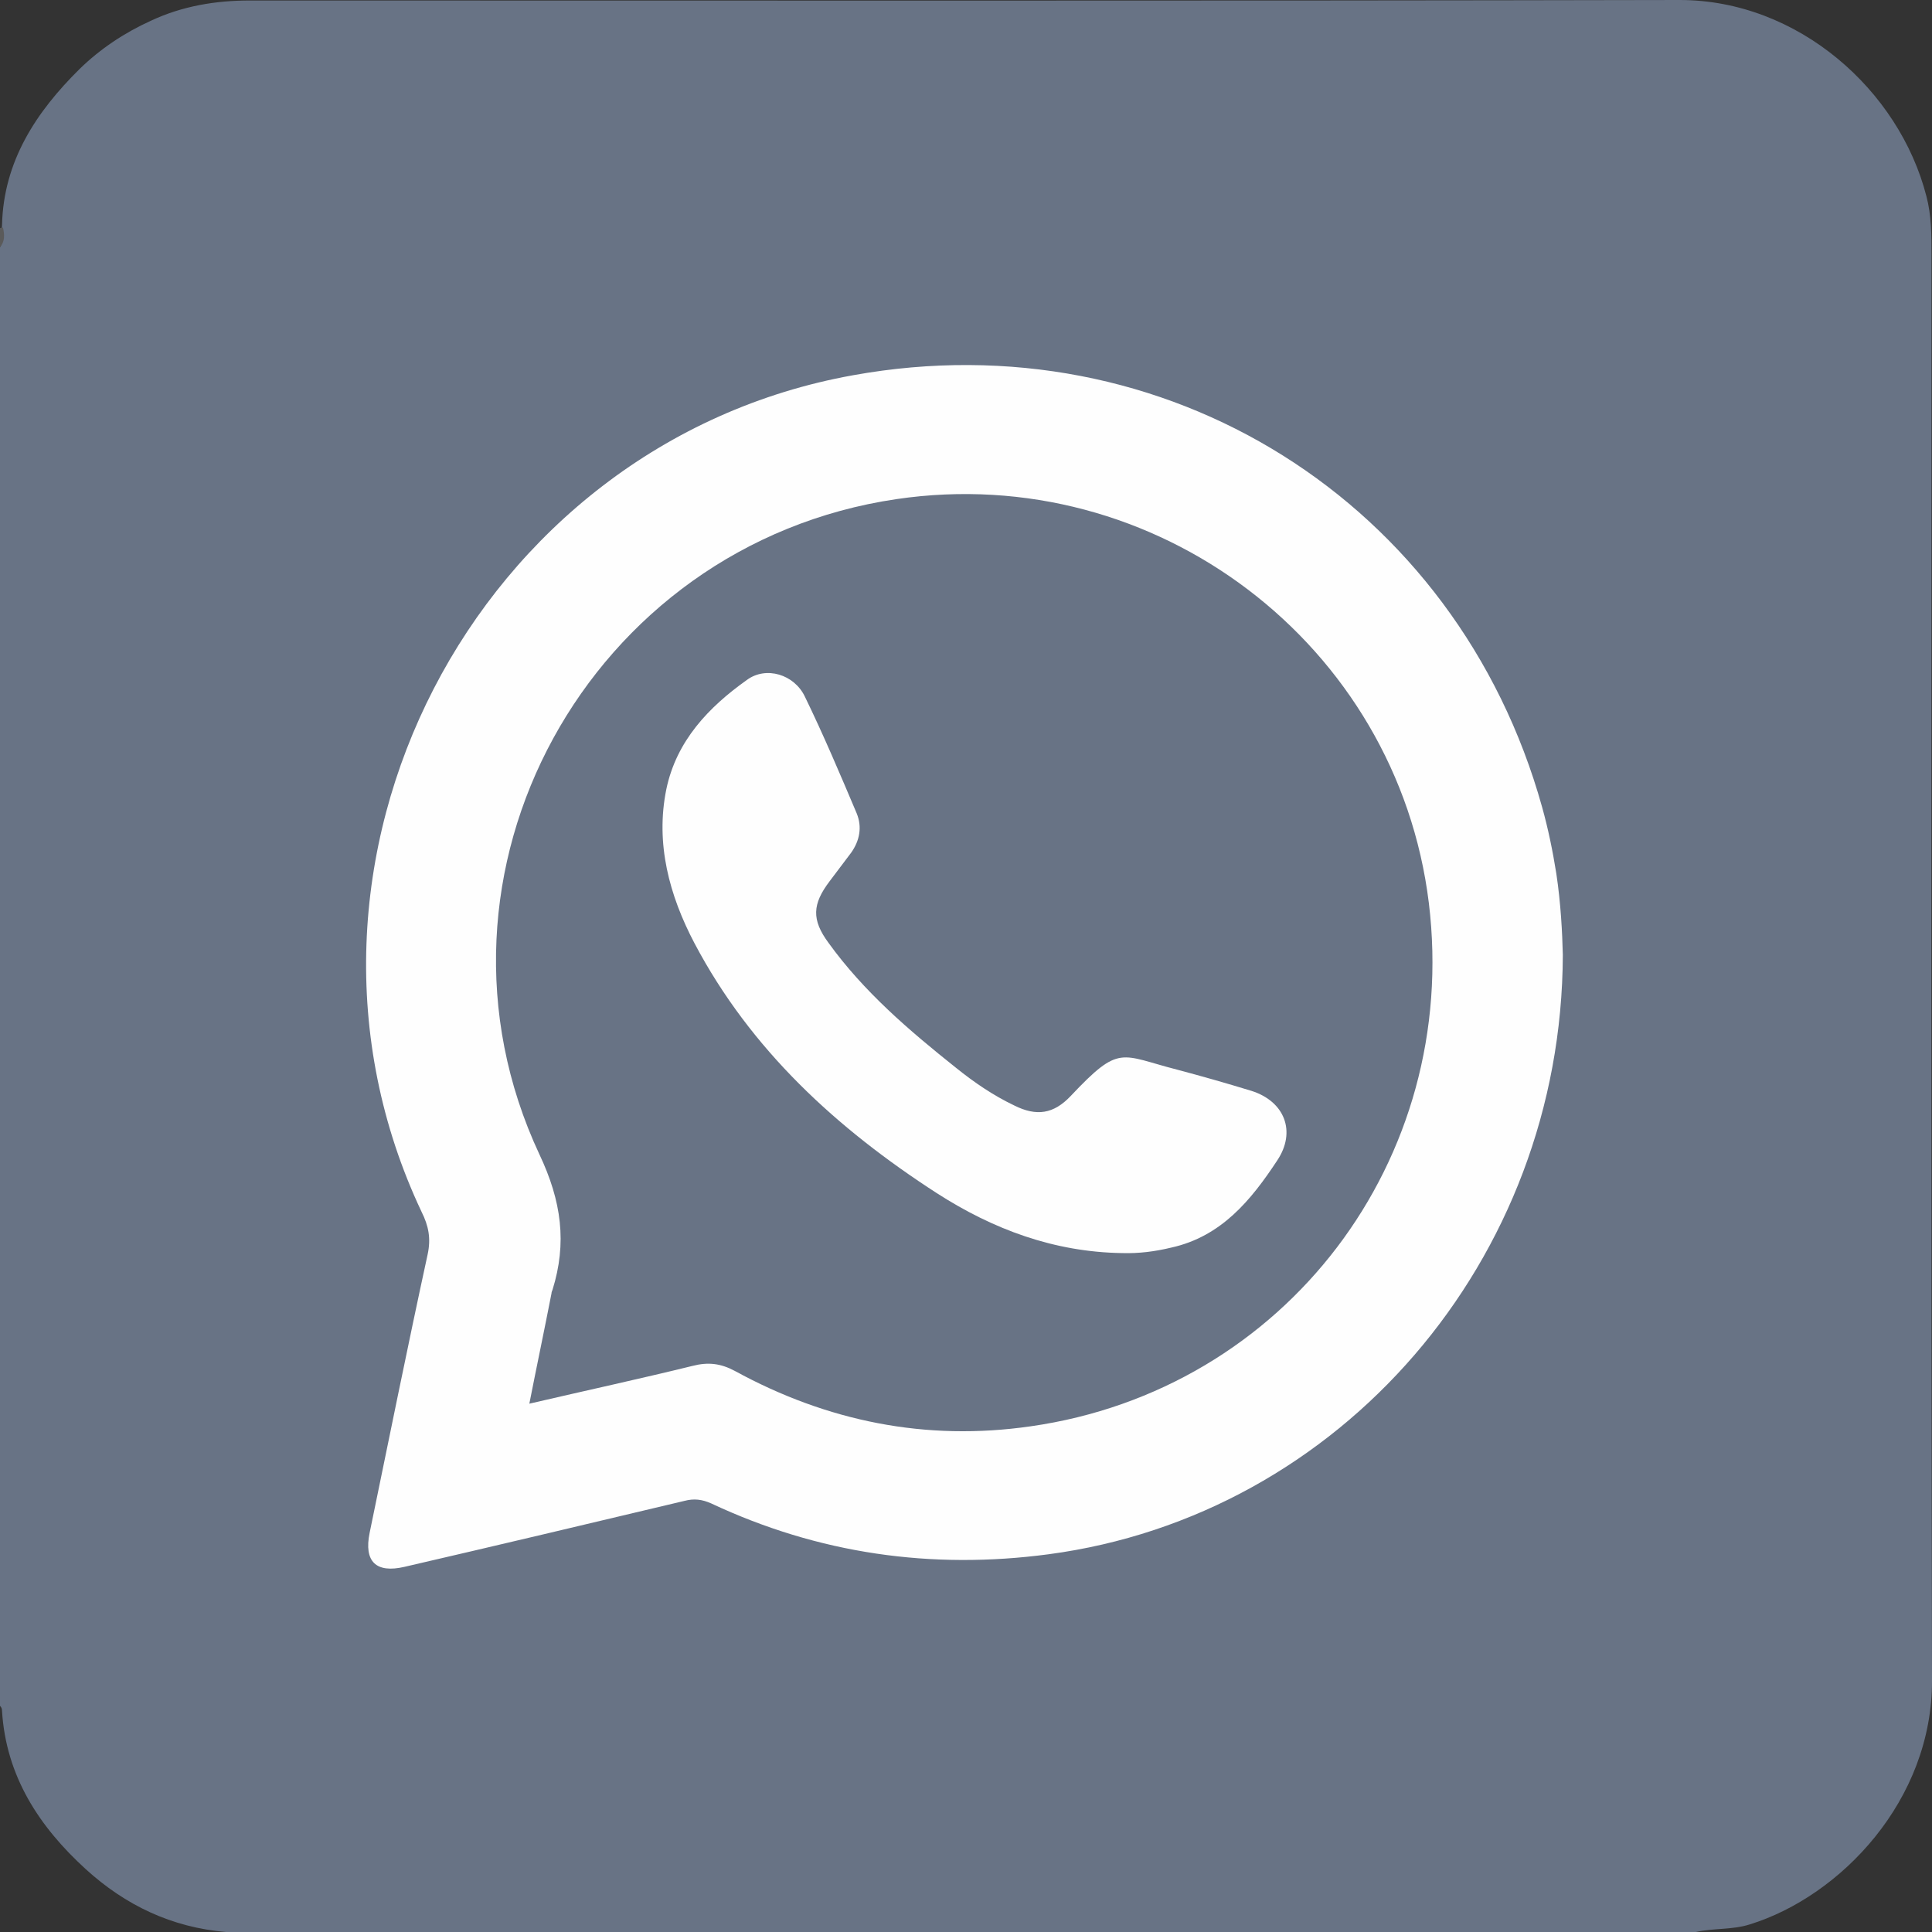
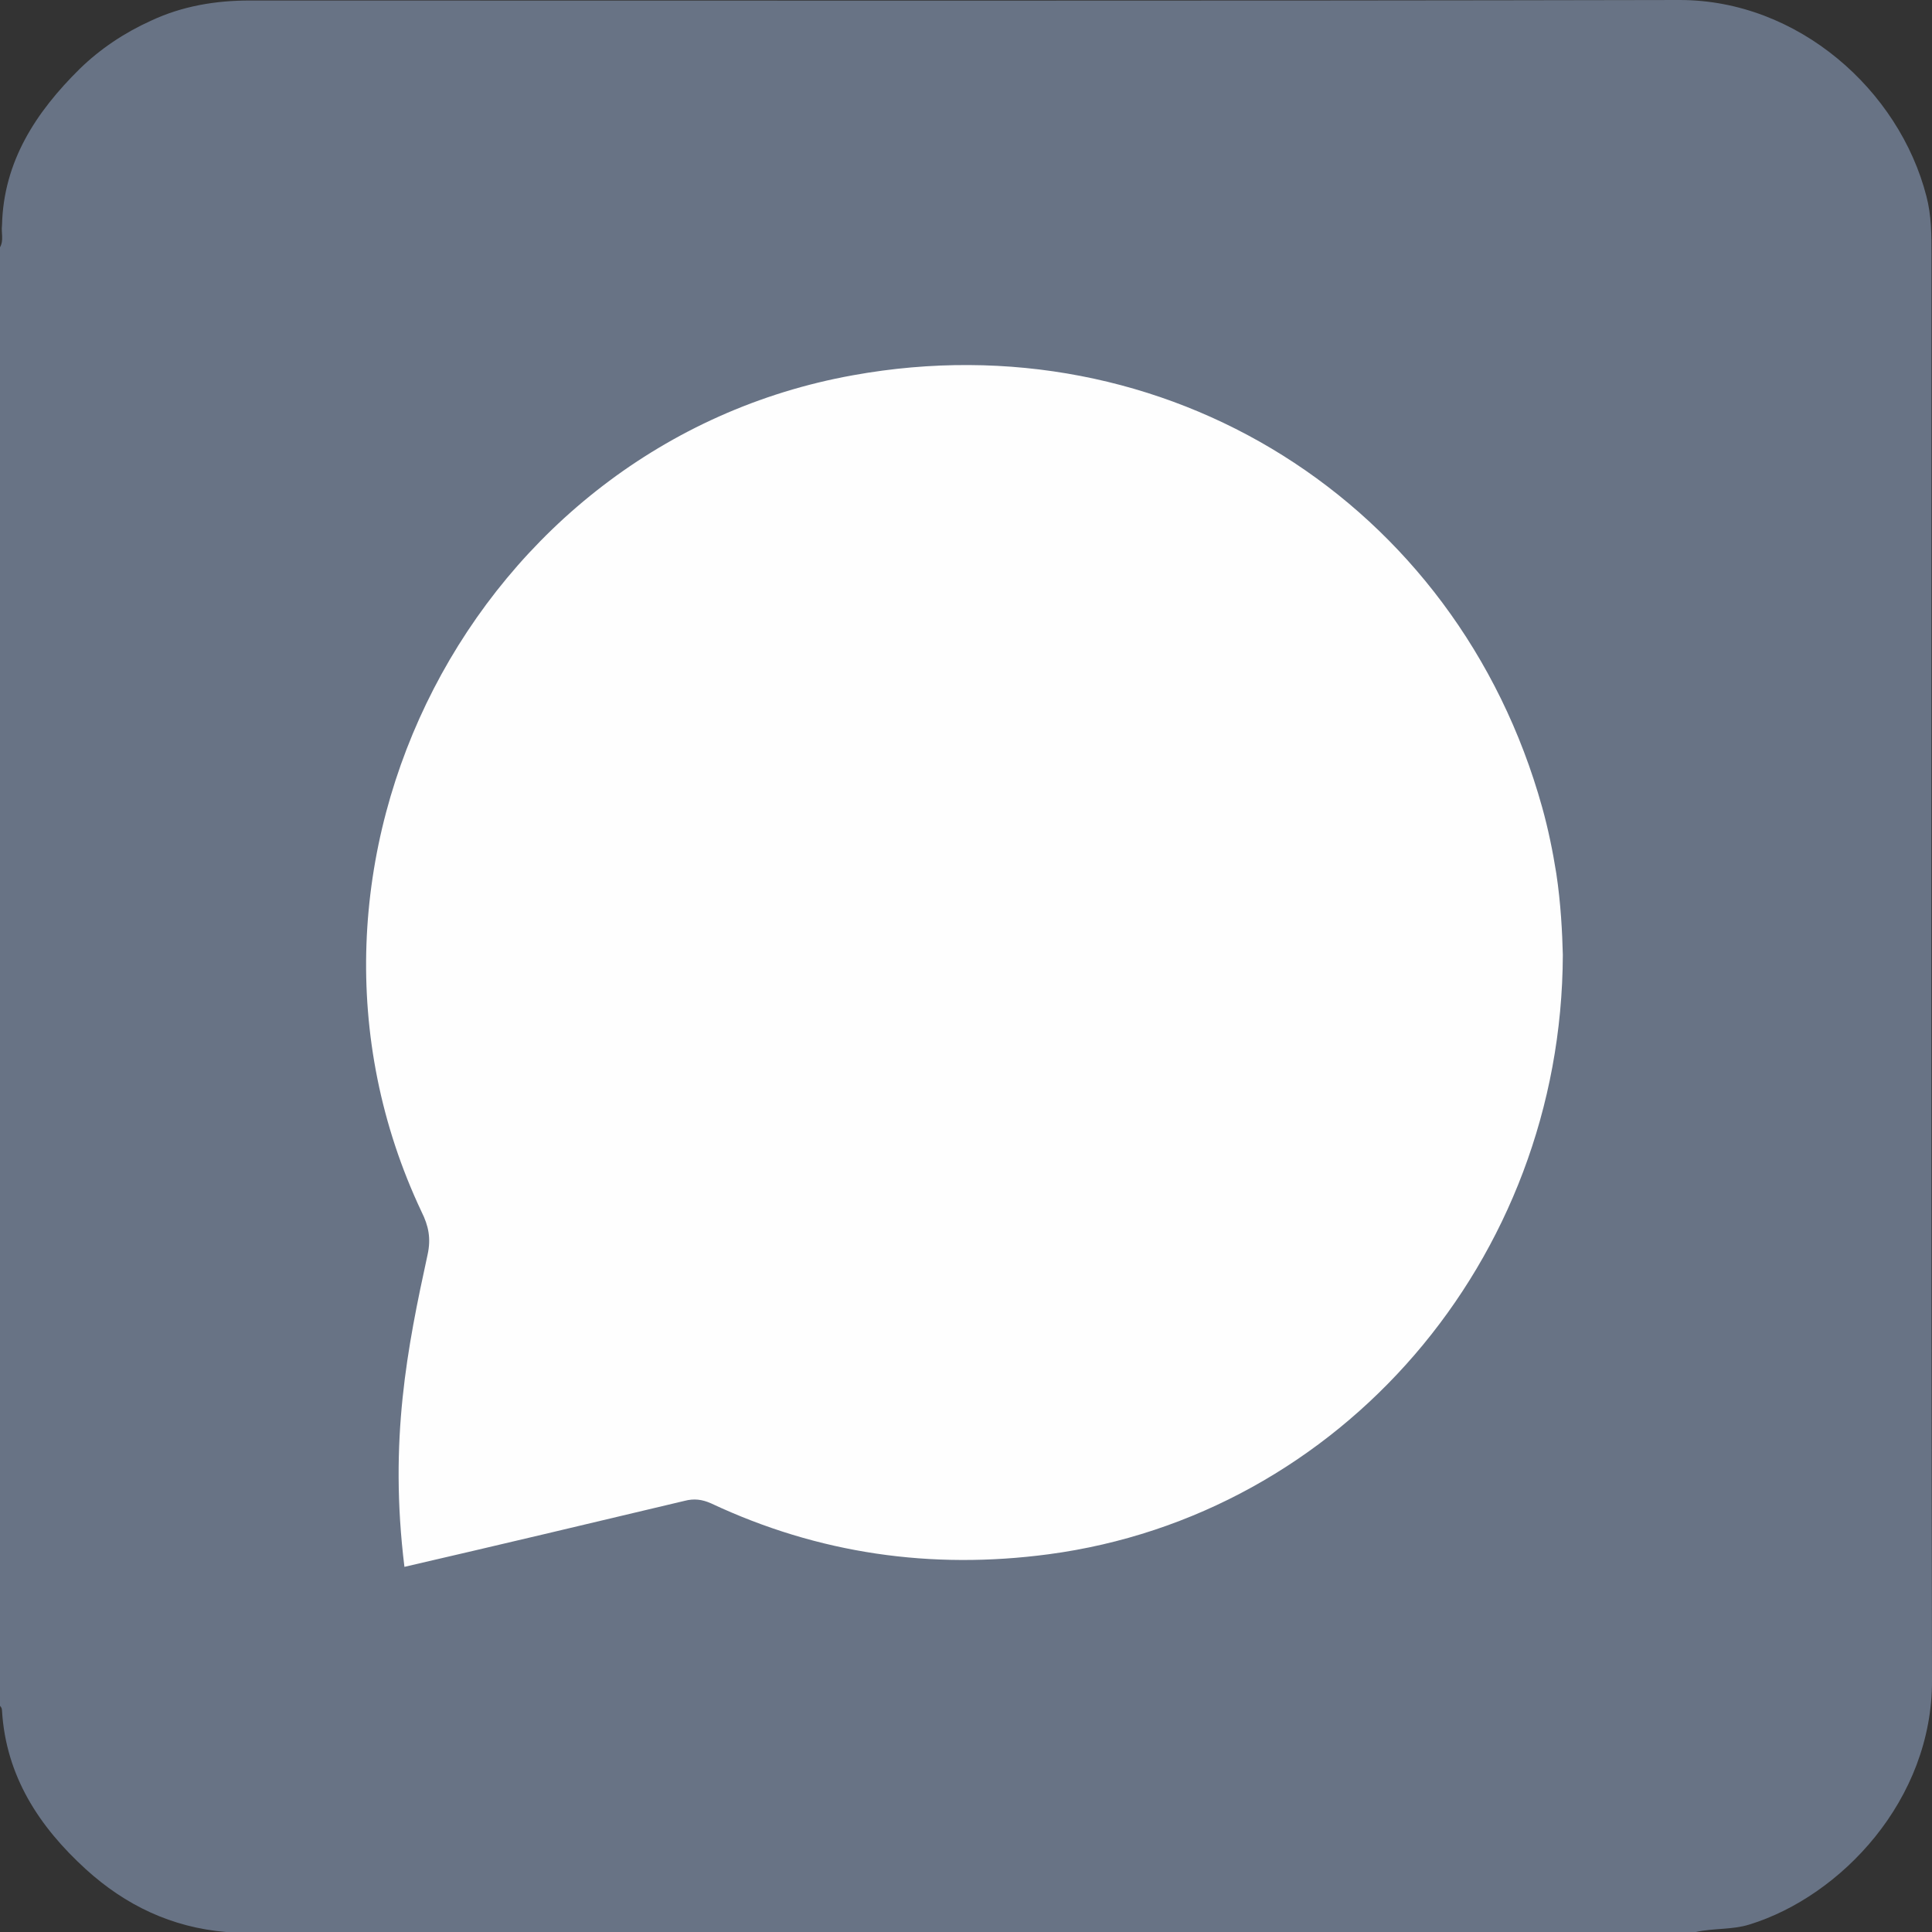
<svg xmlns="http://www.w3.org/2000/svg" width="250" height="250" viewBox="0 0 250 250" fill="none">
  <rect x="0" y="0" width="250" height="250" fill="#333333" stroke="none" />
  <g clip-path="url(#clip0_231_92)">
    <path d="M0 220.738C0 157.847 0 94.891 0 32C0.521 31.087 0.13 30.11 0.261 29.132C0.456 20.855 4.692 14.468 10.297 8.929C12.969 6.322 16.098 4.236 19.552 2.672C23.592 0.782 27.894 0.065 32.325 0.065C93.978 0.065 155.696 0.13 217.349 0C232.664 0 245.764 11.666 249.283 25.417C249.935 27.894 249.935 30.435 249.935 32.912C249.935 94.434 249.87 155.957 250 217.414C250.065 232.925 238.204 245.373 226.408 249.022C224.127 249.739 221.781 249.479 219.434 250C156.022 250 92.675 250 29.262 250C22.224 249.413 16.228 246.546 11.079 241.853C5.083 236.379 0.782 229.862 0.261 221.389C0.261 221.129 0.196 220.933 0 220.738Z" fill="#687385" />
-     <path d="M0 29.523C0.13 29.458 0.261 29.458 0.391 29.458C0.587 30.37 0.652 31.217 0 32C0 31.152 0 30.37 0 29.523Z" fill="#5A5A5A" />
-     <path d="M202.229 123.566C202.099 163.126 173.423 196.103 135.688 201.121C120.503 203.141 105.905 201.056 92.023 194.539C90.85 194.017 89.807 193.887 88.569 194.213C76.512 197.08 64.455 199.948 52.333 202.75C48.684 203.598 47.054 202.099 47.836 198.319C50.313 186.327 52.724 174.335 55.331 162.344C55.787 160.258 55.461 158.629 54.549 156.804C33.303 111.835 61.392 57.351 110.401 48.553C150.808 41.254 188.543 64.911 199.557 104.471C200.339 107.273 200.925 110.141 201.382 113.008C201.968 116.853 202.164 120.764 202.229 123.566Z" fill="#FEFEFE" />
-     <path d="M68.496 181.635C69.473 176.681 70.451 172.054 71.363 167.362C71.363 167.231 71.429 167.036 71.494 166.906C73.384 160.845 72.667 155.435 69.799 149.374C52.789 113.008 76.186 70.451 116.006 64.585C149.57 59.633 180.787 83.355 184.893 116.854C188.934 150.091 166.319 179.875 133.342 184.567C119.786 186.522 107.013 183.916 95.086 177.398C93.261 176.421 91.632 176.225 89.612 176.747C82.703 178.441 75.795 179.94 68.496 181.635Z" fill="#687385" />
-     <path d="M145.203 162.148C136.405 162.018 128.519 159.085 121.22 154.393C108.316 146.051 97.171 135.884 89.872 122.067C86.614 115.876 84.789 109.163 86.223 102.125C87.526 95.868 91.697 91.501 96.65 87.982C99.127 86.157 102.776 87.265 104.145 90.133C106.556 95.086 108.707 100.169 110.858 105.253C111.575 107.012 111.249 108.772 110.141 110.336C109.228 111.575 108.251 112.813 107.338 114.051C105.122 116.984 104.992 119.004 107.208 122.002C111.77 128.324 117.636 133.342 123.697 138.165C126.043 140.055 128.519 141.749 131.256 143.053C134.124 144.486 136.34 144.161 138.556 141.814C144.943 135.036 144.943 136.535 152.372 138.425C155.566 139.273 158.759 140.185 161.953 141.163C166.254 142.531 167.753 146.442 165.276 150.156C161.887 155.305 158.042 159.997 151.59 161.431C149.439 161.953 147.354 162.213 145.203 162.148Z" fill="#FEFEFE" />
+     <path d="M202.229 123.566C202.099 163.126 173.423 196.103 135.688 201.121C120.503 203.141 105.905 201.056 92.023 194.539C90.85 194.017 89.807 193.887 88.569 194.213C76.512 197.08 64.455 199.948 52.333 202.75C50.313 186.327 52.724 174.335 55.331 162.344C55.787 160.258 55.461 158.629 54.549 156.804C33.303 111.835 61.392 57.351 110.401 48.553C150.808 41.254 188.543 64.911 199.557 104.471C200.339 107.273 200.925 110.141 201.382 113.008C201.968 116.853 202.164 120.764 202.229 123.566Z" fill="#FEFEFE" />
  </g>
  <defs>
    <clipPath id="clip0_231_92">
      <rect width="250" height="250" fill="white" />
    </clipPath>
  </defs>
</svg>